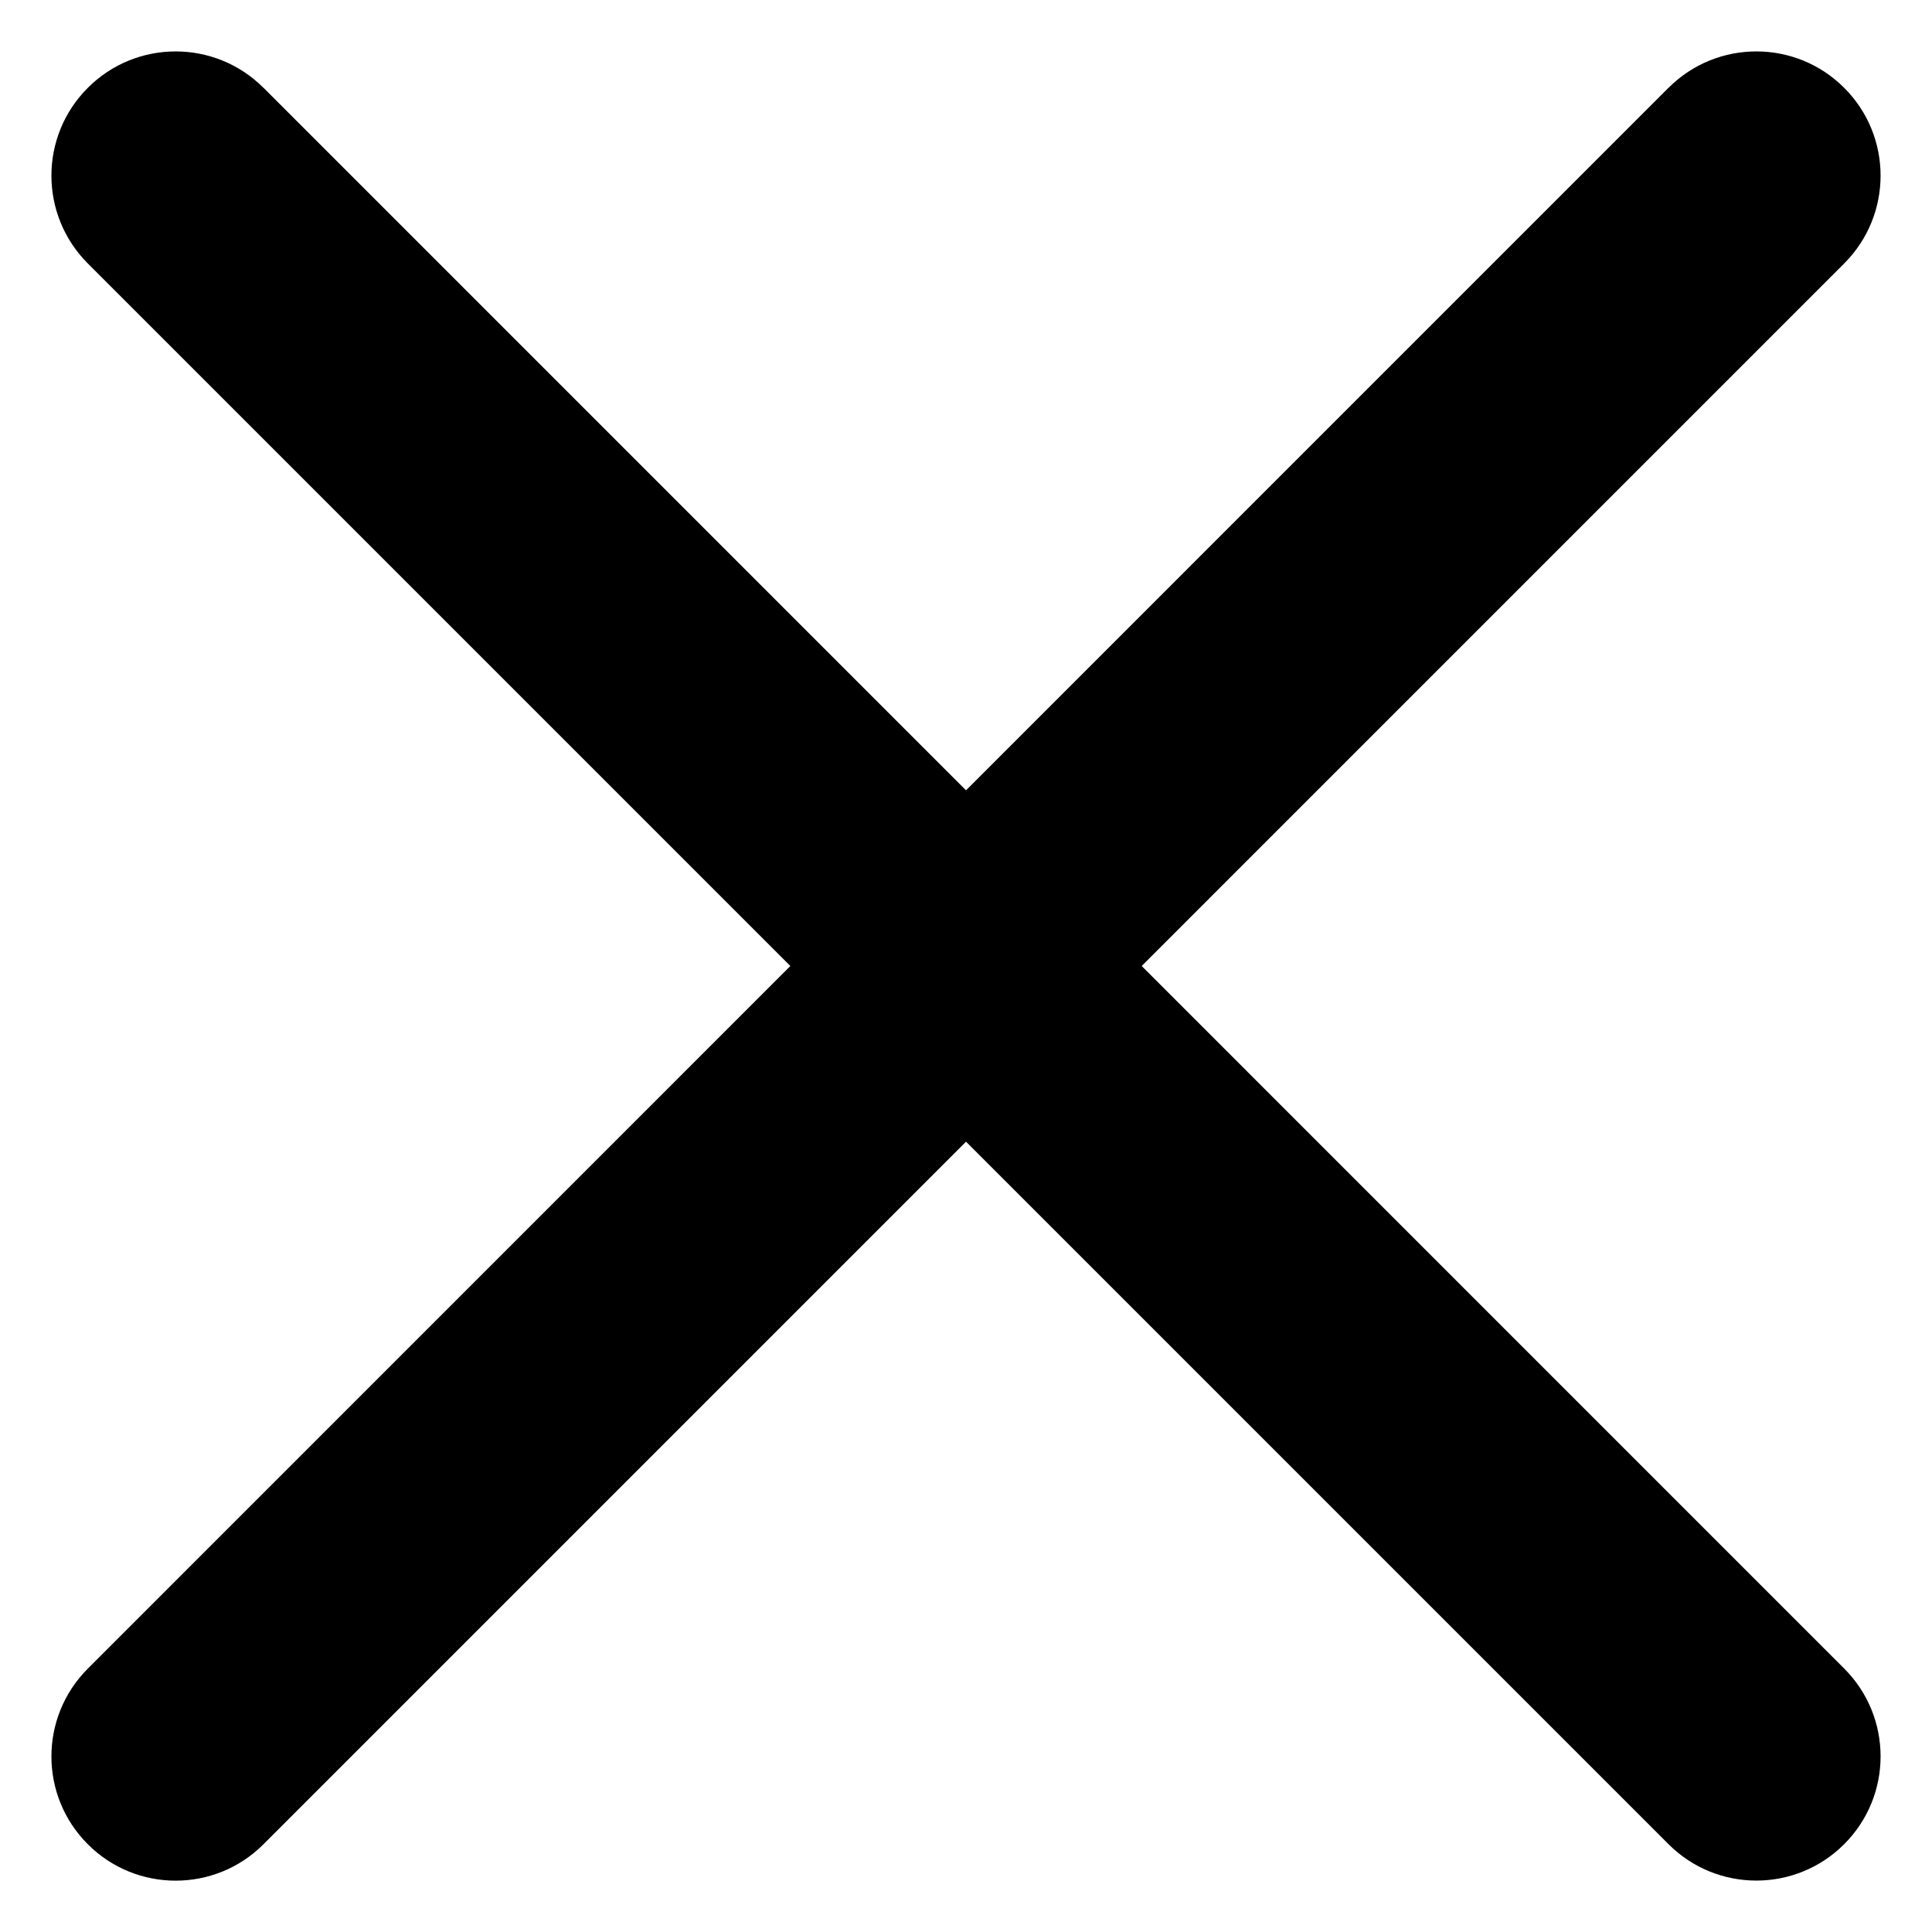
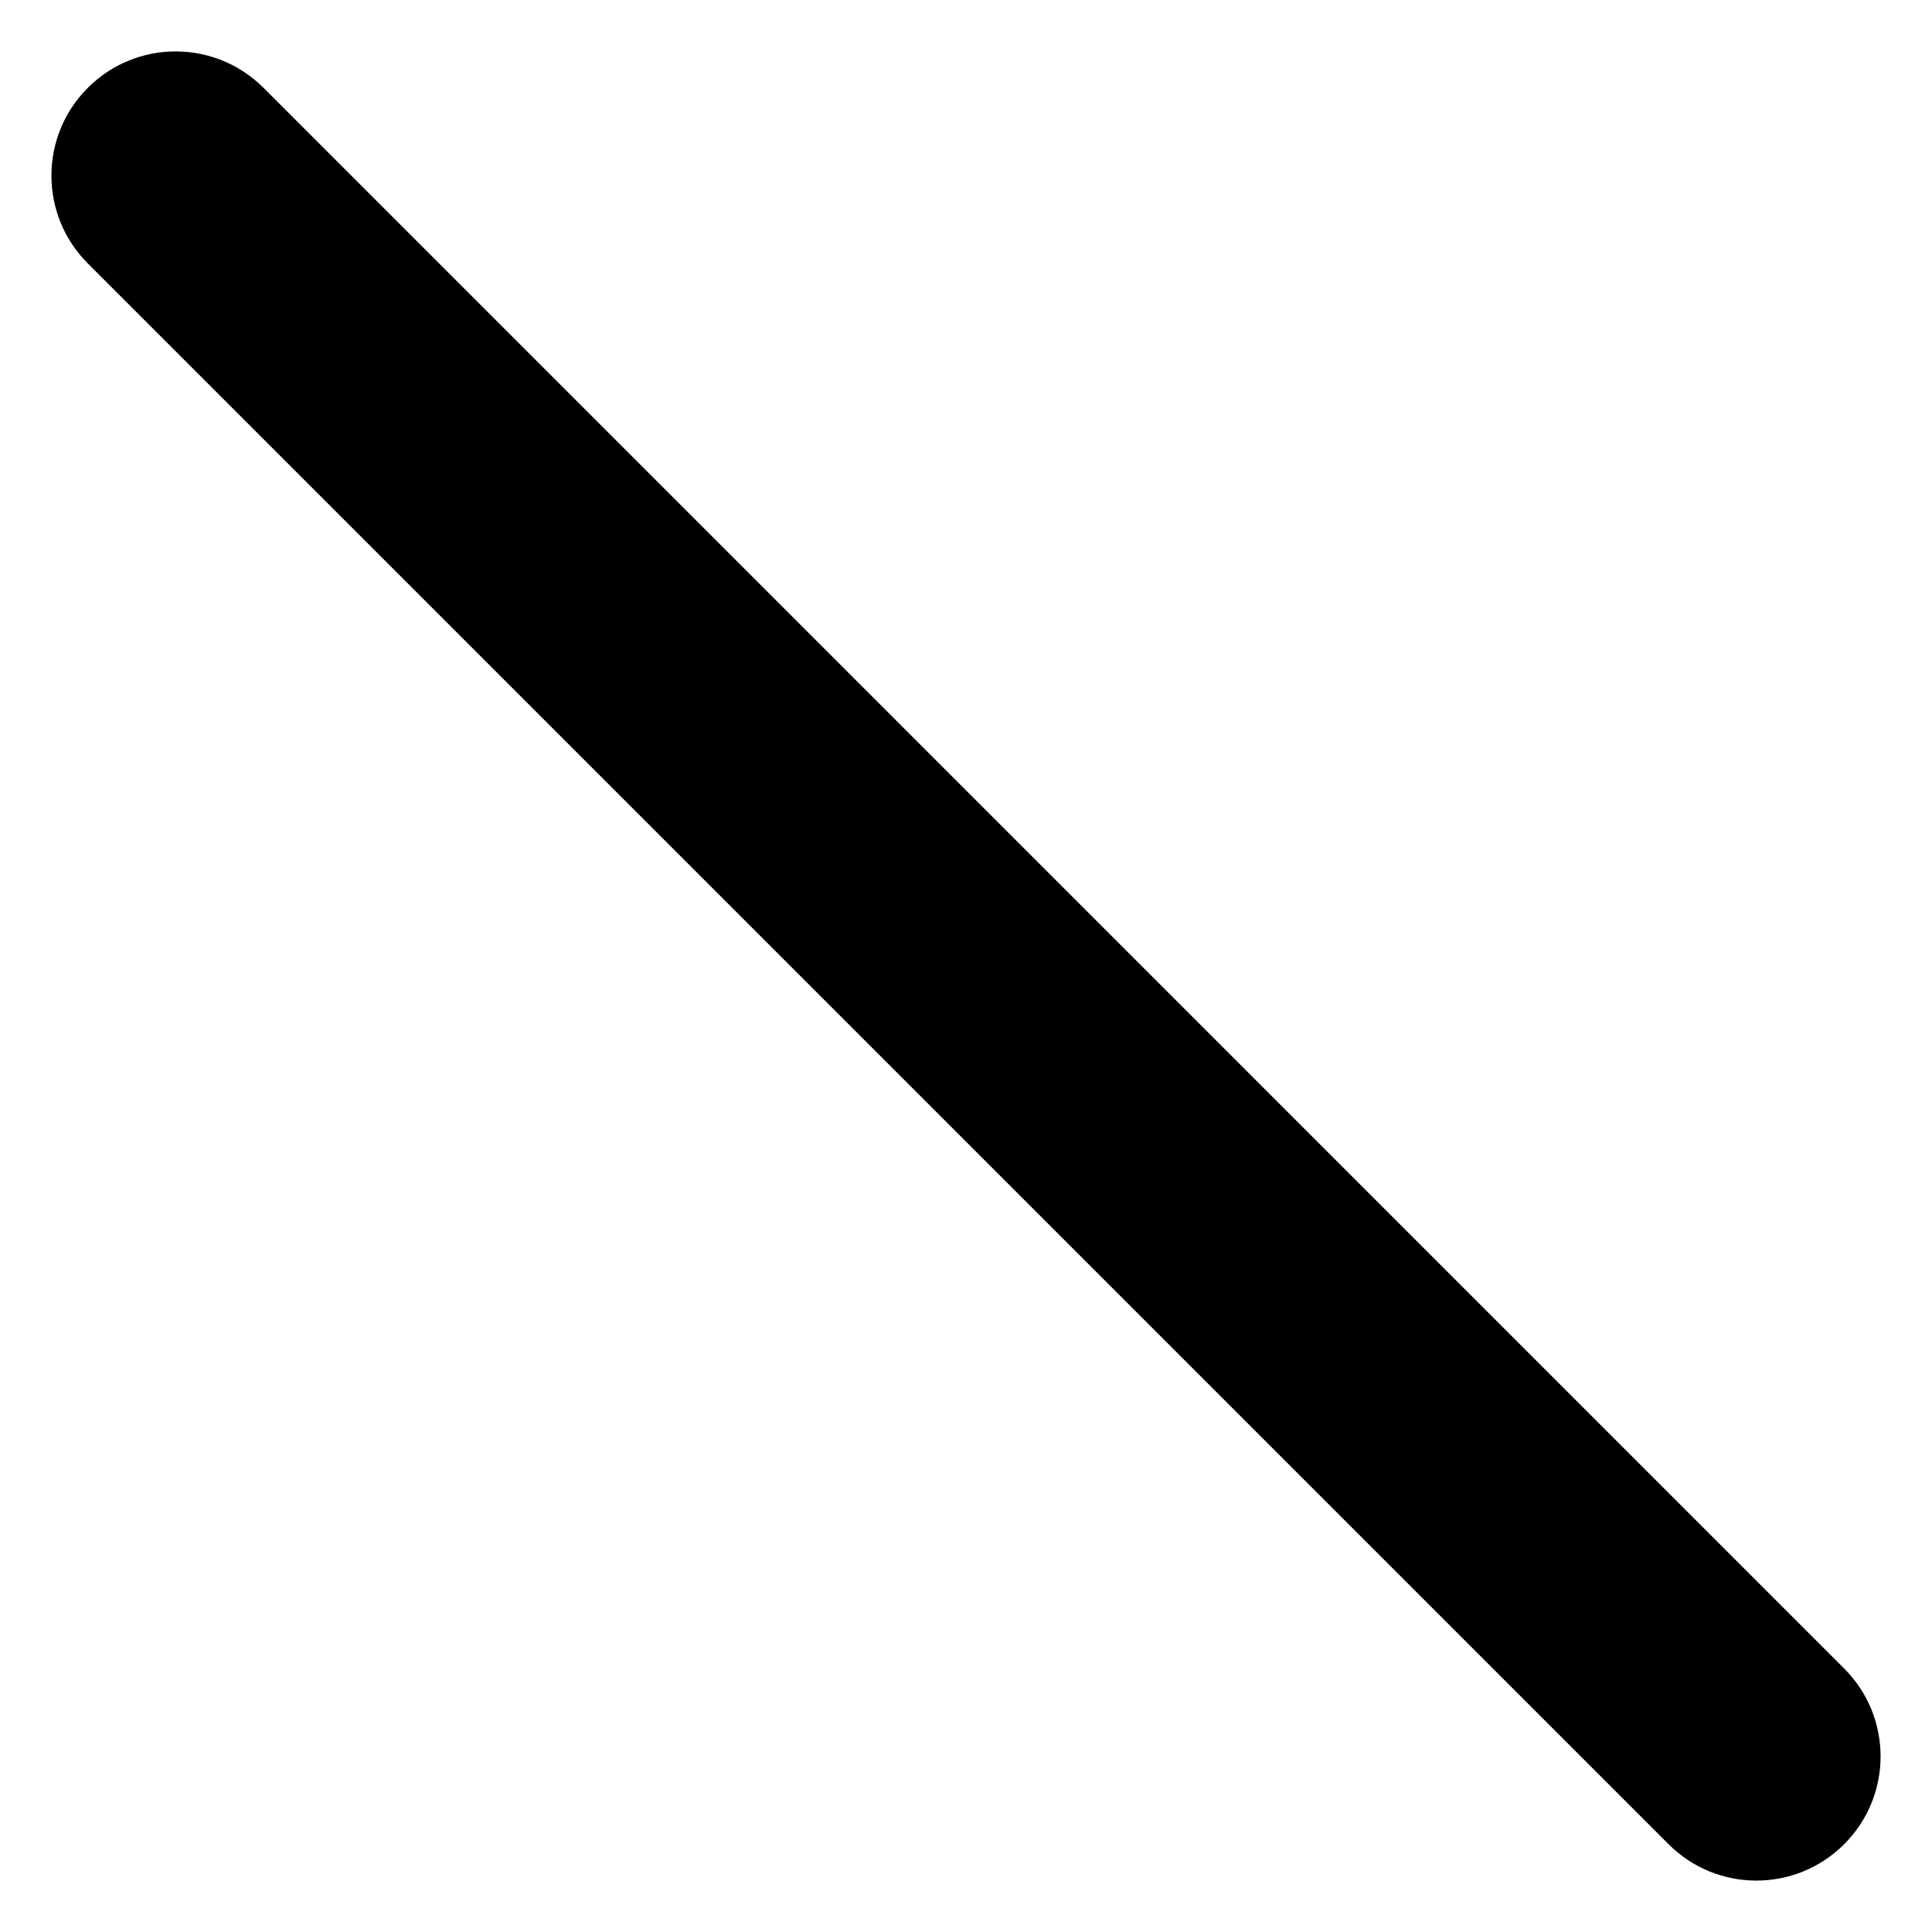
<svg xmlns="http://www.w3.org/2000/svg" width="24" height="24" viewBox="0 0 24 24">
  <g fill="none" fill-rule="evenodd">
    <g fill="#000">
      <path d="M3.273 1.09l19.636 19.637c.603.603.603 1.58 0 2.182-.602.603-1.58.603-2.182 0L1.091 3.273c-.603-.603-.603-1.58 0-2.182.602-.603 1.58-.603 2.182 0z" />
-       <path d="M20.727 1.09L1.091 20.728c-.603.603-.603 1.58 0 2.182.602.603 1.58.603 2.182 0L22.909 3.273c.603-.603.603-1.58 0-2.182-.602-.603-1.58-.603-2.182 0z" />
    </g>
  </g>
</svg>